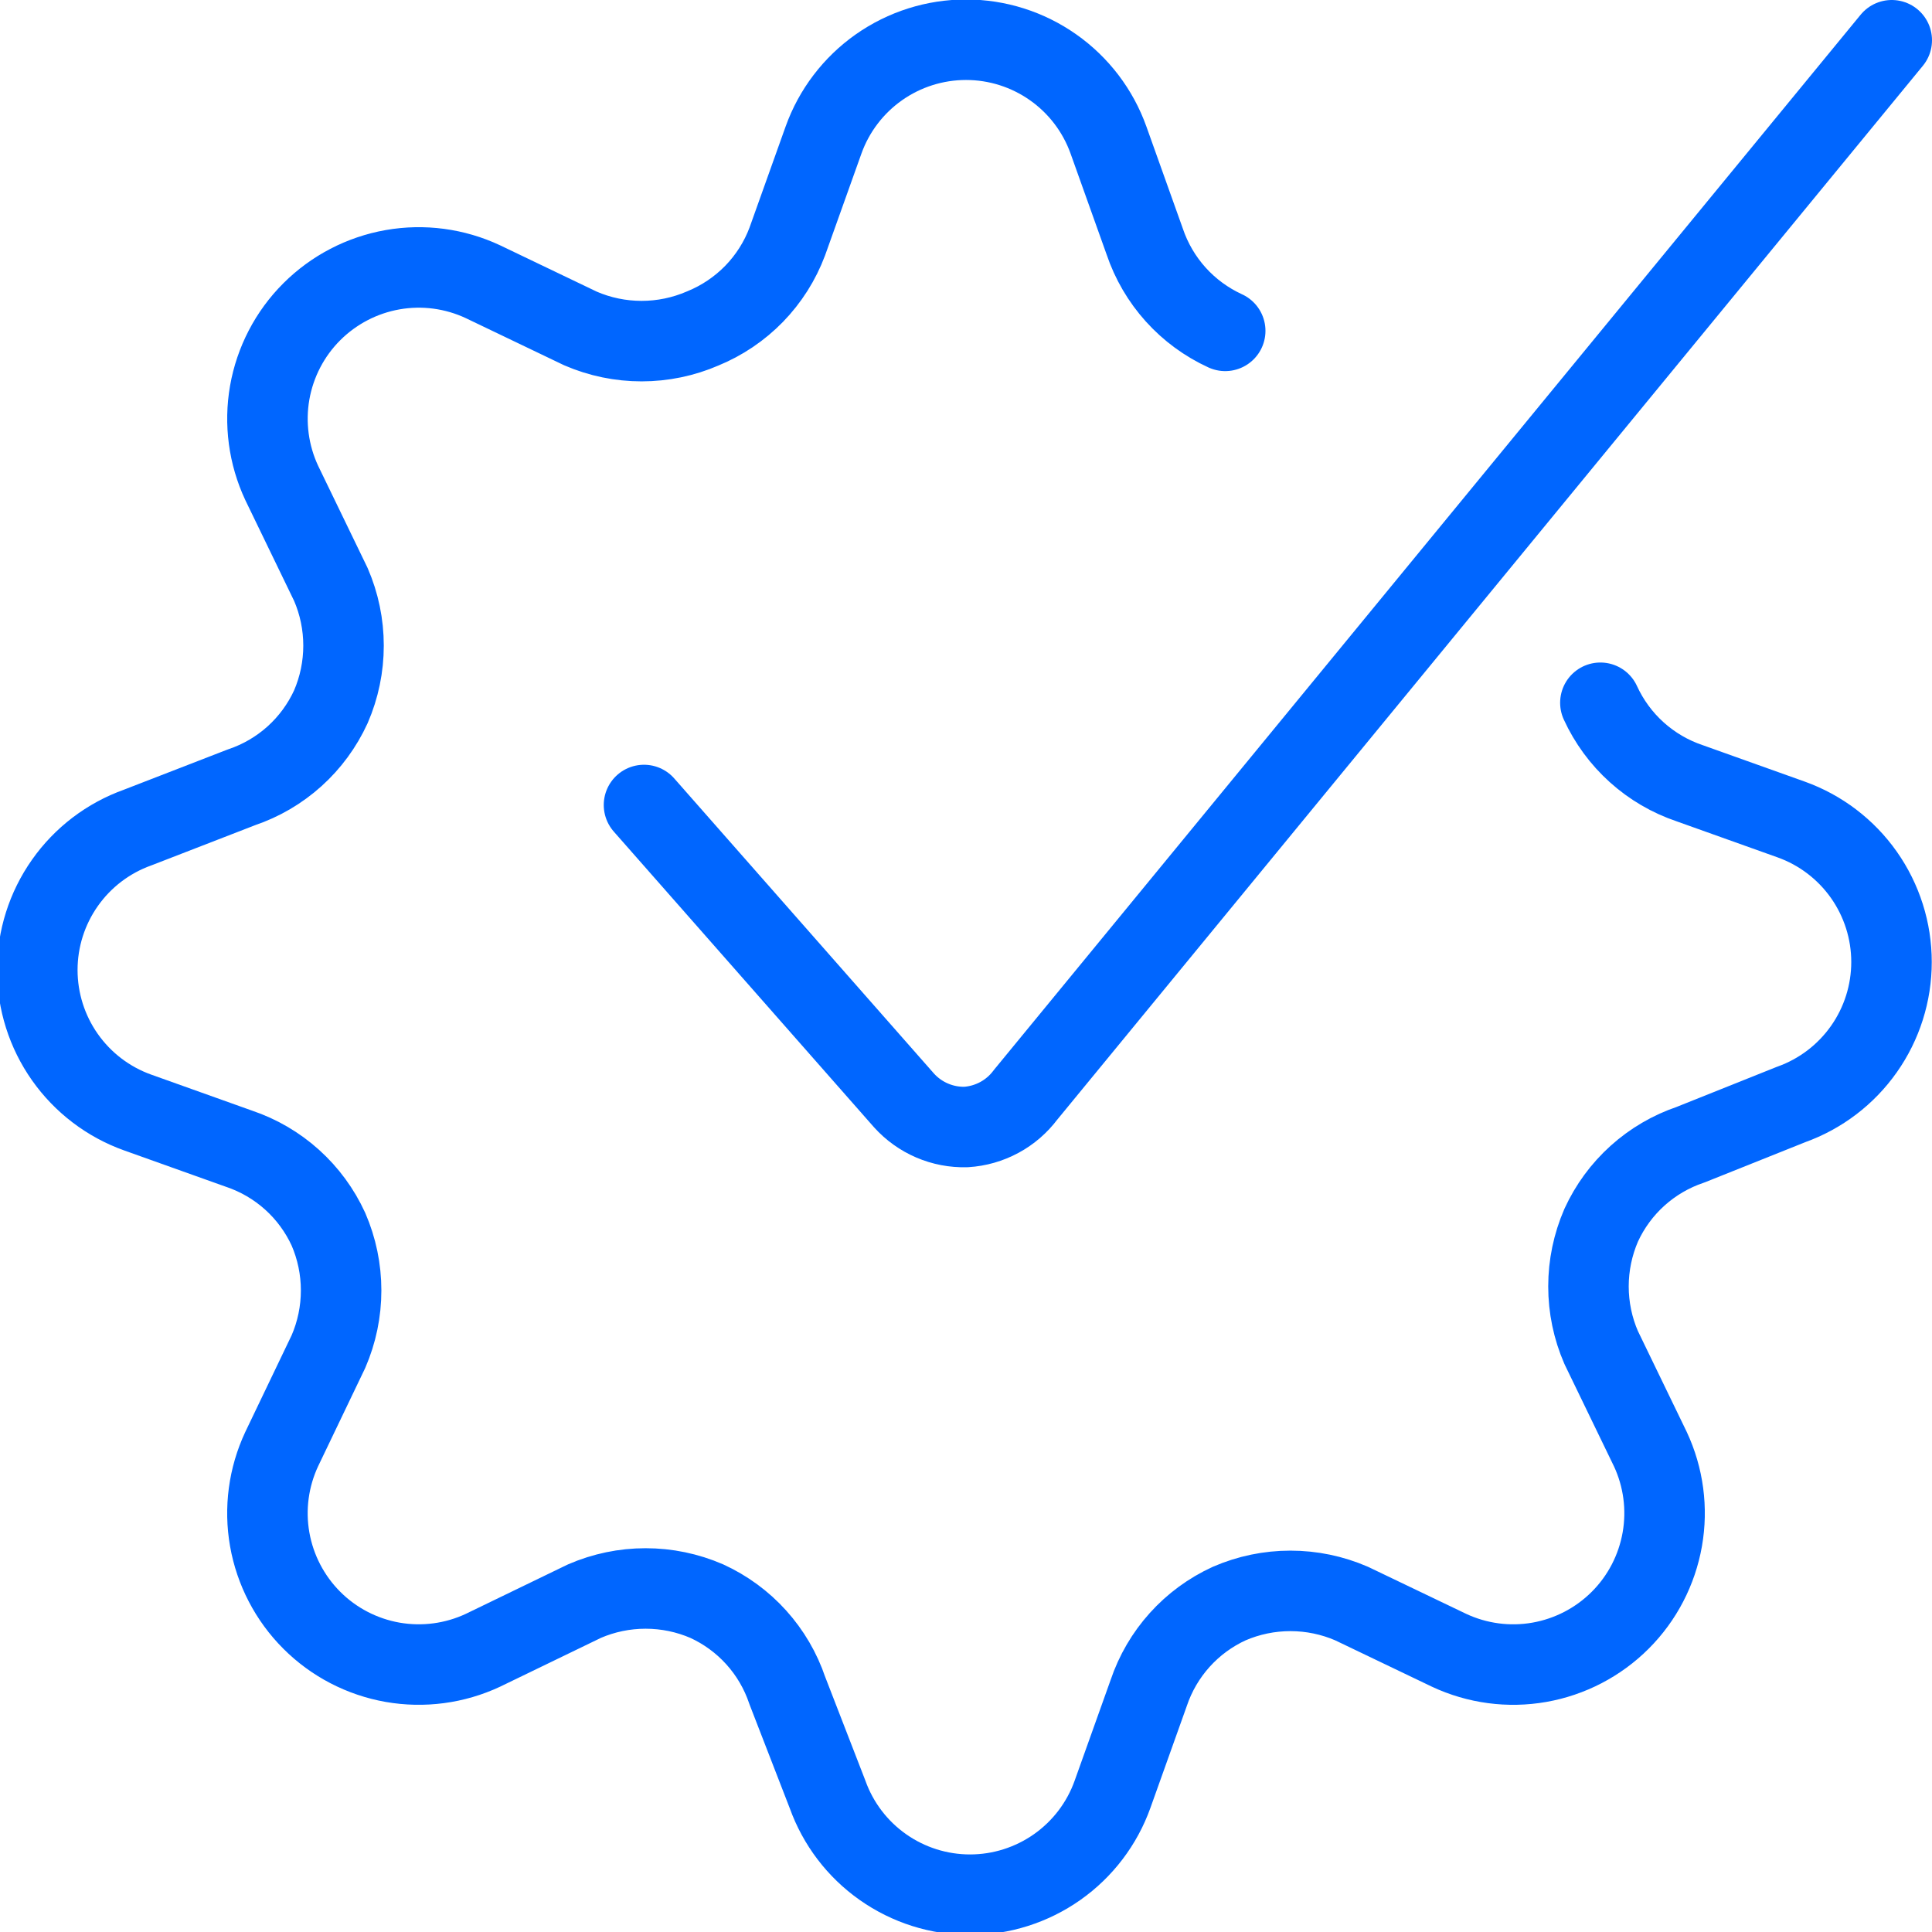
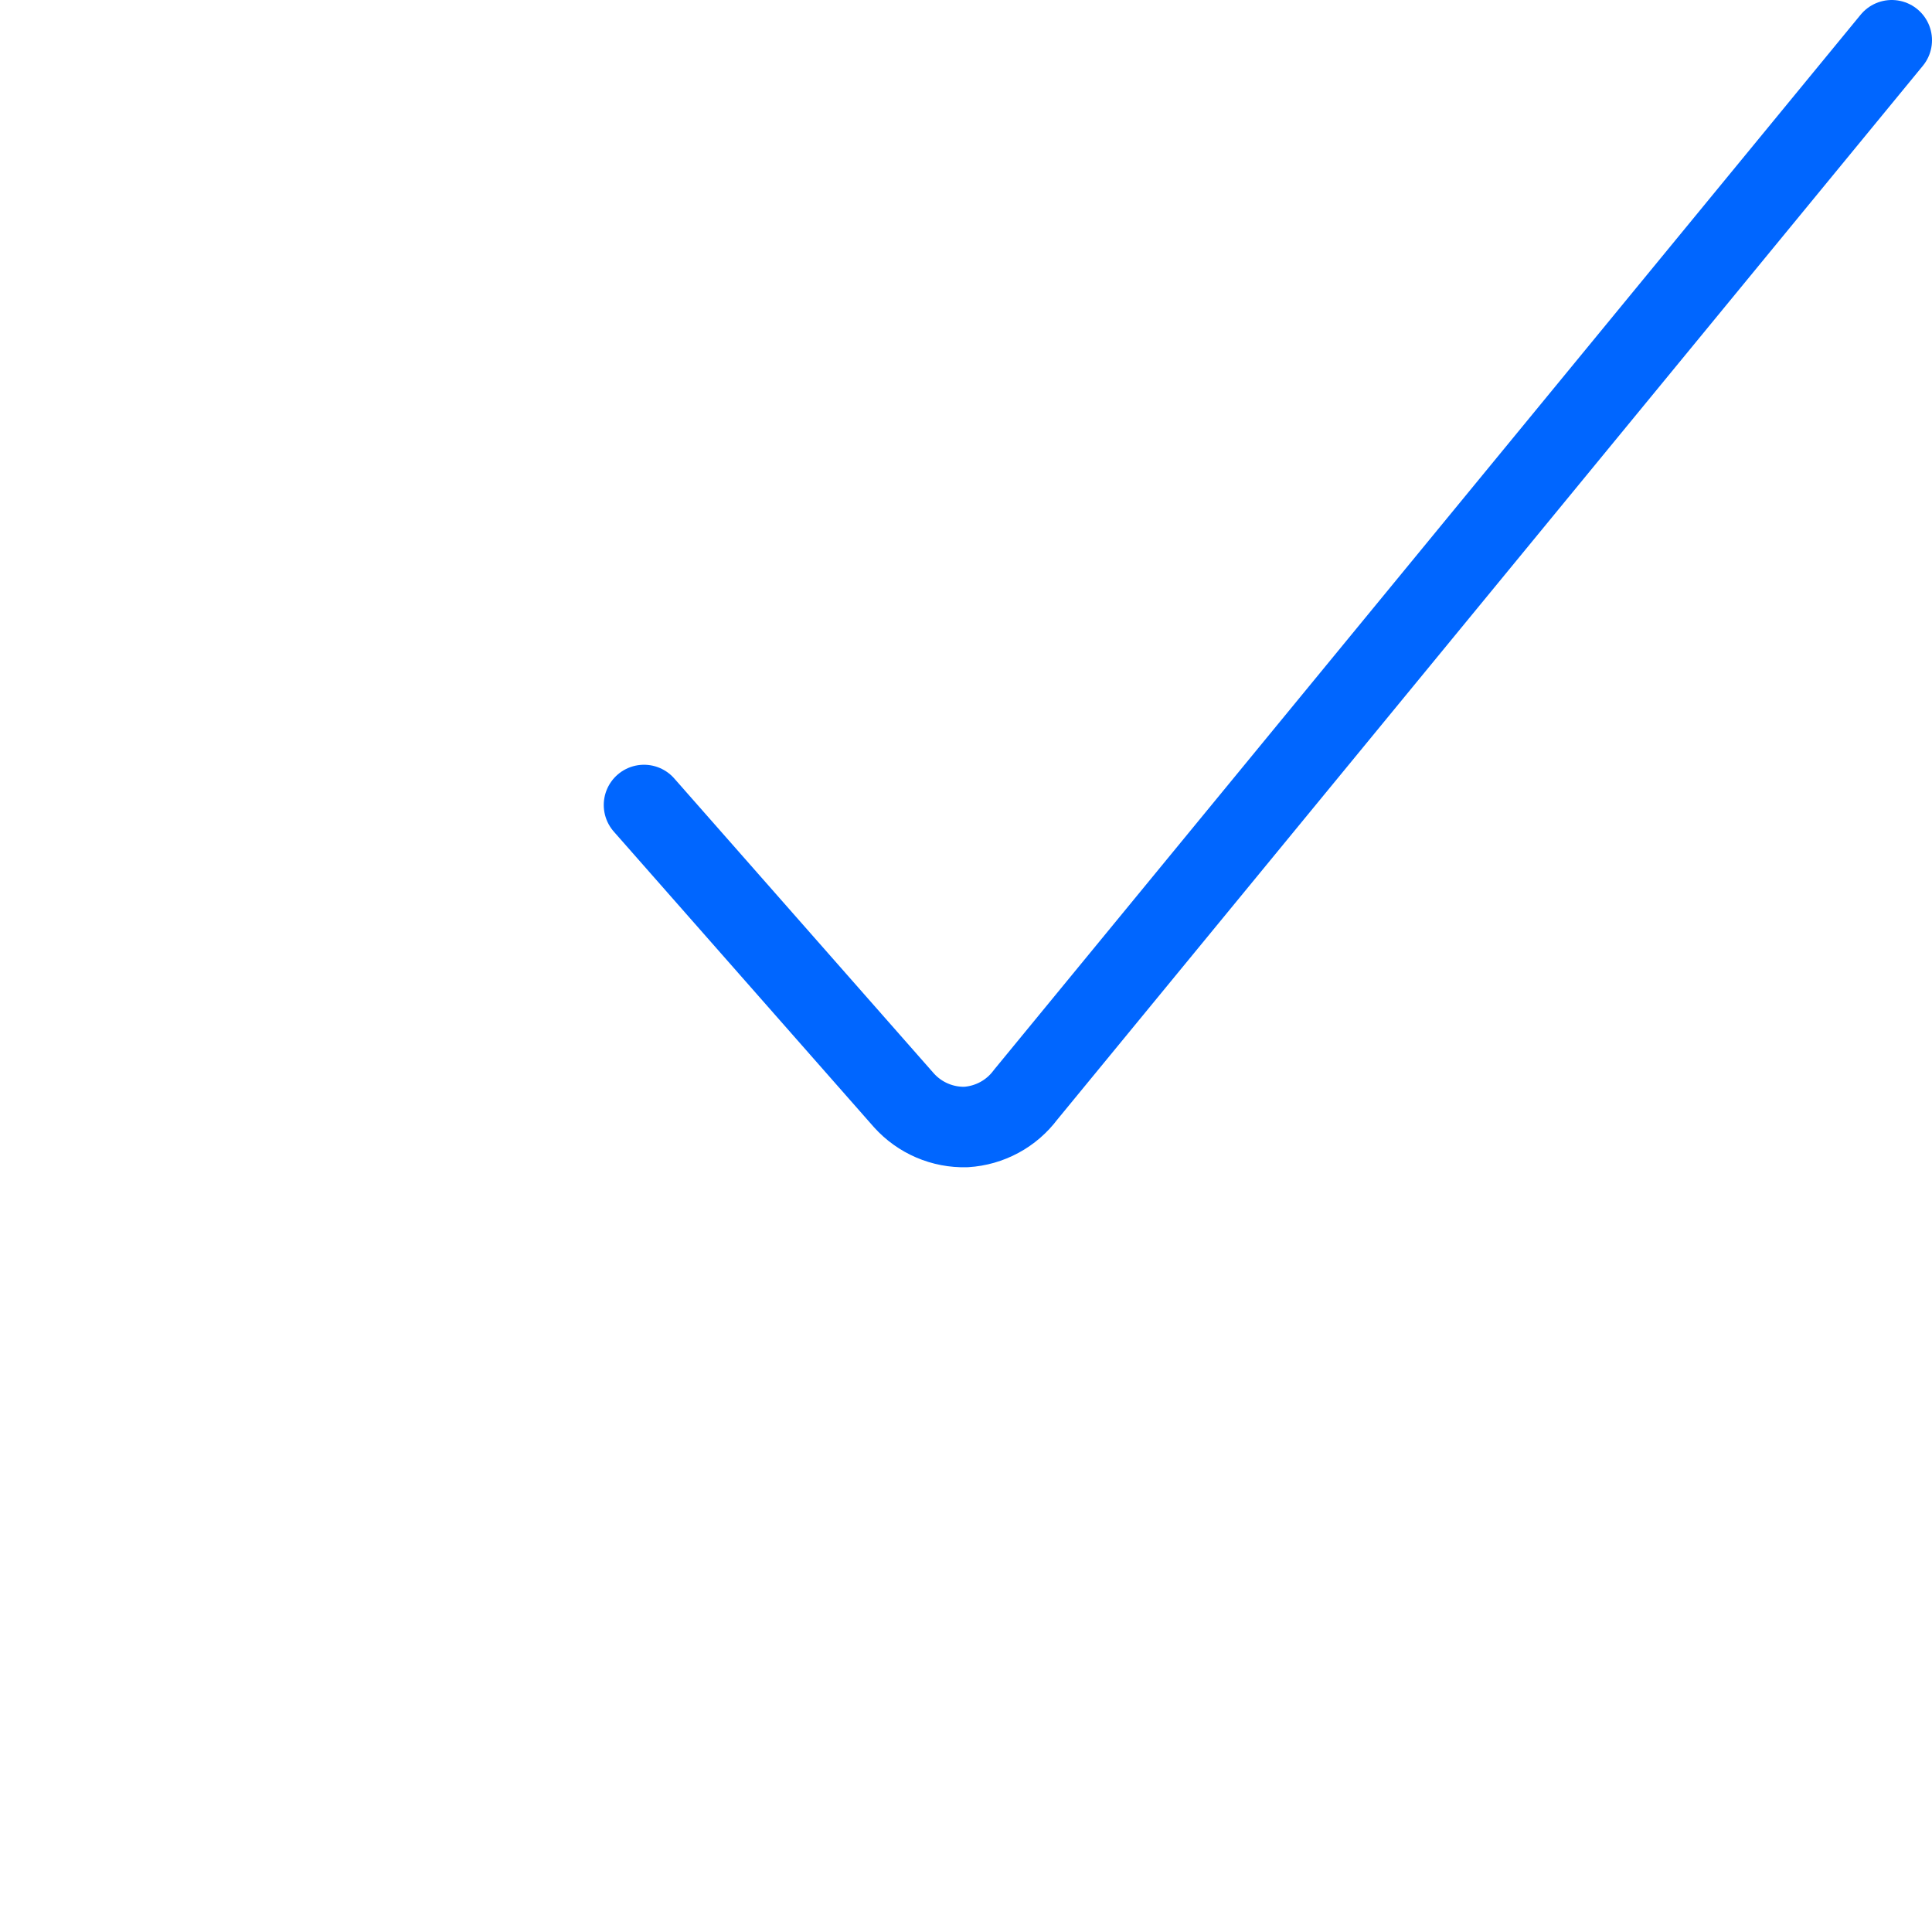
<svg xmlns="http://www.w3.org/2000/svg" fill="none" height="48" viewBox="0 0 48 48" width="48">
  <clipPath id="a">
    <path d="m0 0h48v48h-48z" />
  </clipPath>
  <g clip-path="url(#a)" stroke="#06f" stroke-linecap="round" stroke-linejoin="round" stroke-width="2">
    <path d="m47 1-21.52 26.2c-.174.233-.396.425-.652.563-.256.138-.538.219-.828.237-.289.008-.577-.047-.842-.161-.266-.114-.504-.284-.698-.499l-6.46-7.34" />
-     <path d="m39.761 17.46c.214.467.521.886.903 1.23.382.344.83.606 1.317.77l2.52.9c.73.261 1.361.742 1.807 1.375.446.634.686 1.39.686 2.165s-.239 1.531-.686 2.165-1.077 1.114-1.807 1.375l-2.5 1c-.487.164-.935.426-1.317.77-.382.344-.689.763-.903 1.23-.208.48-.316.997-.316 1.52s.107 1.04.316 1.52l1.22 2.52c.328.7.432 1.484.298 2.245-.134.761-.498 1.463-1.045 2.009-.546.546-1.248.911-2.009 1.045-.761.134-1.545.029-2.245-.299l-2.42-1.16c-.48-.208-.997-.315-1.52-.315-.523 0-1.04.107-1.52.315-.467.214-.886.521-1.23.903-.344.382-.606.83-.77 1.317l-.9 2.52c-.261.73-.742 1.361-1.375 1.807-.634.446-1.39.686-2.165.686-.775 0-1.531-.239-2.165-.686-.634-.446-1.114-1.077-1.375-1.807l-1-2.58c-.164-.487-.426-.935-.77-1.317-.344-.382-.763-.689-1.23-.903-.48-.208-.997-.315-1.52-.315-.523 0-1.04.107-1.52.315l-2.52 1.22c-.7.328-1.484.432-2.245.299-.761-.134-1.463-.498-2.009-1.045-.546-.546-.911-1.248-1.045-2.009-.134-.761-.029-1.545.299-2.245l1.16-2.42c.208-.48.315-.997.315-1.52s-.107-1.04-.315-1.52c-.214-.467-.521-.886-.903-1.23s-.83-.606-1.317-.77l-2.52-.9c-.73-.261-1.361-.742-1.807-1.375s-.686-1.39-.686-2.165.239-1.531.686-2.165c.446-.634 1.077-1.114 1.807-1.375l2.58-1c.487-.164.935-.426 1.317-.77s.689-.763.903-1.23c.208-.48.315-.997.315-1.52s-.107-1.04-.315-1.52l-1.22-2.52c-.328-.7-.432-1.484-.299-2.245.134-.761.498-1.463 1.045-2.009s1.248-.911 2.009-1.045c.761-.134 1.545-.029 2.245.299l2.42 1.16c.48.208.997.315 1.52.315.523 0 1.04-.107 1.52-.315.48-.196.914-.489 1.276-.86.361-.372.642-.814.824-1.3l.9-2.52c.261-.73.742-1.361 1.375-1.807.634-.446 1.39-.686 2.165-.686.775 0 1.531.239 2.165.686.634.446 1.114 1.077 1.375 1.807l.9 2.52c.164.487.426.935.77 1.317.344.382.763.689 1.23.903" />
  </g>
</svg>